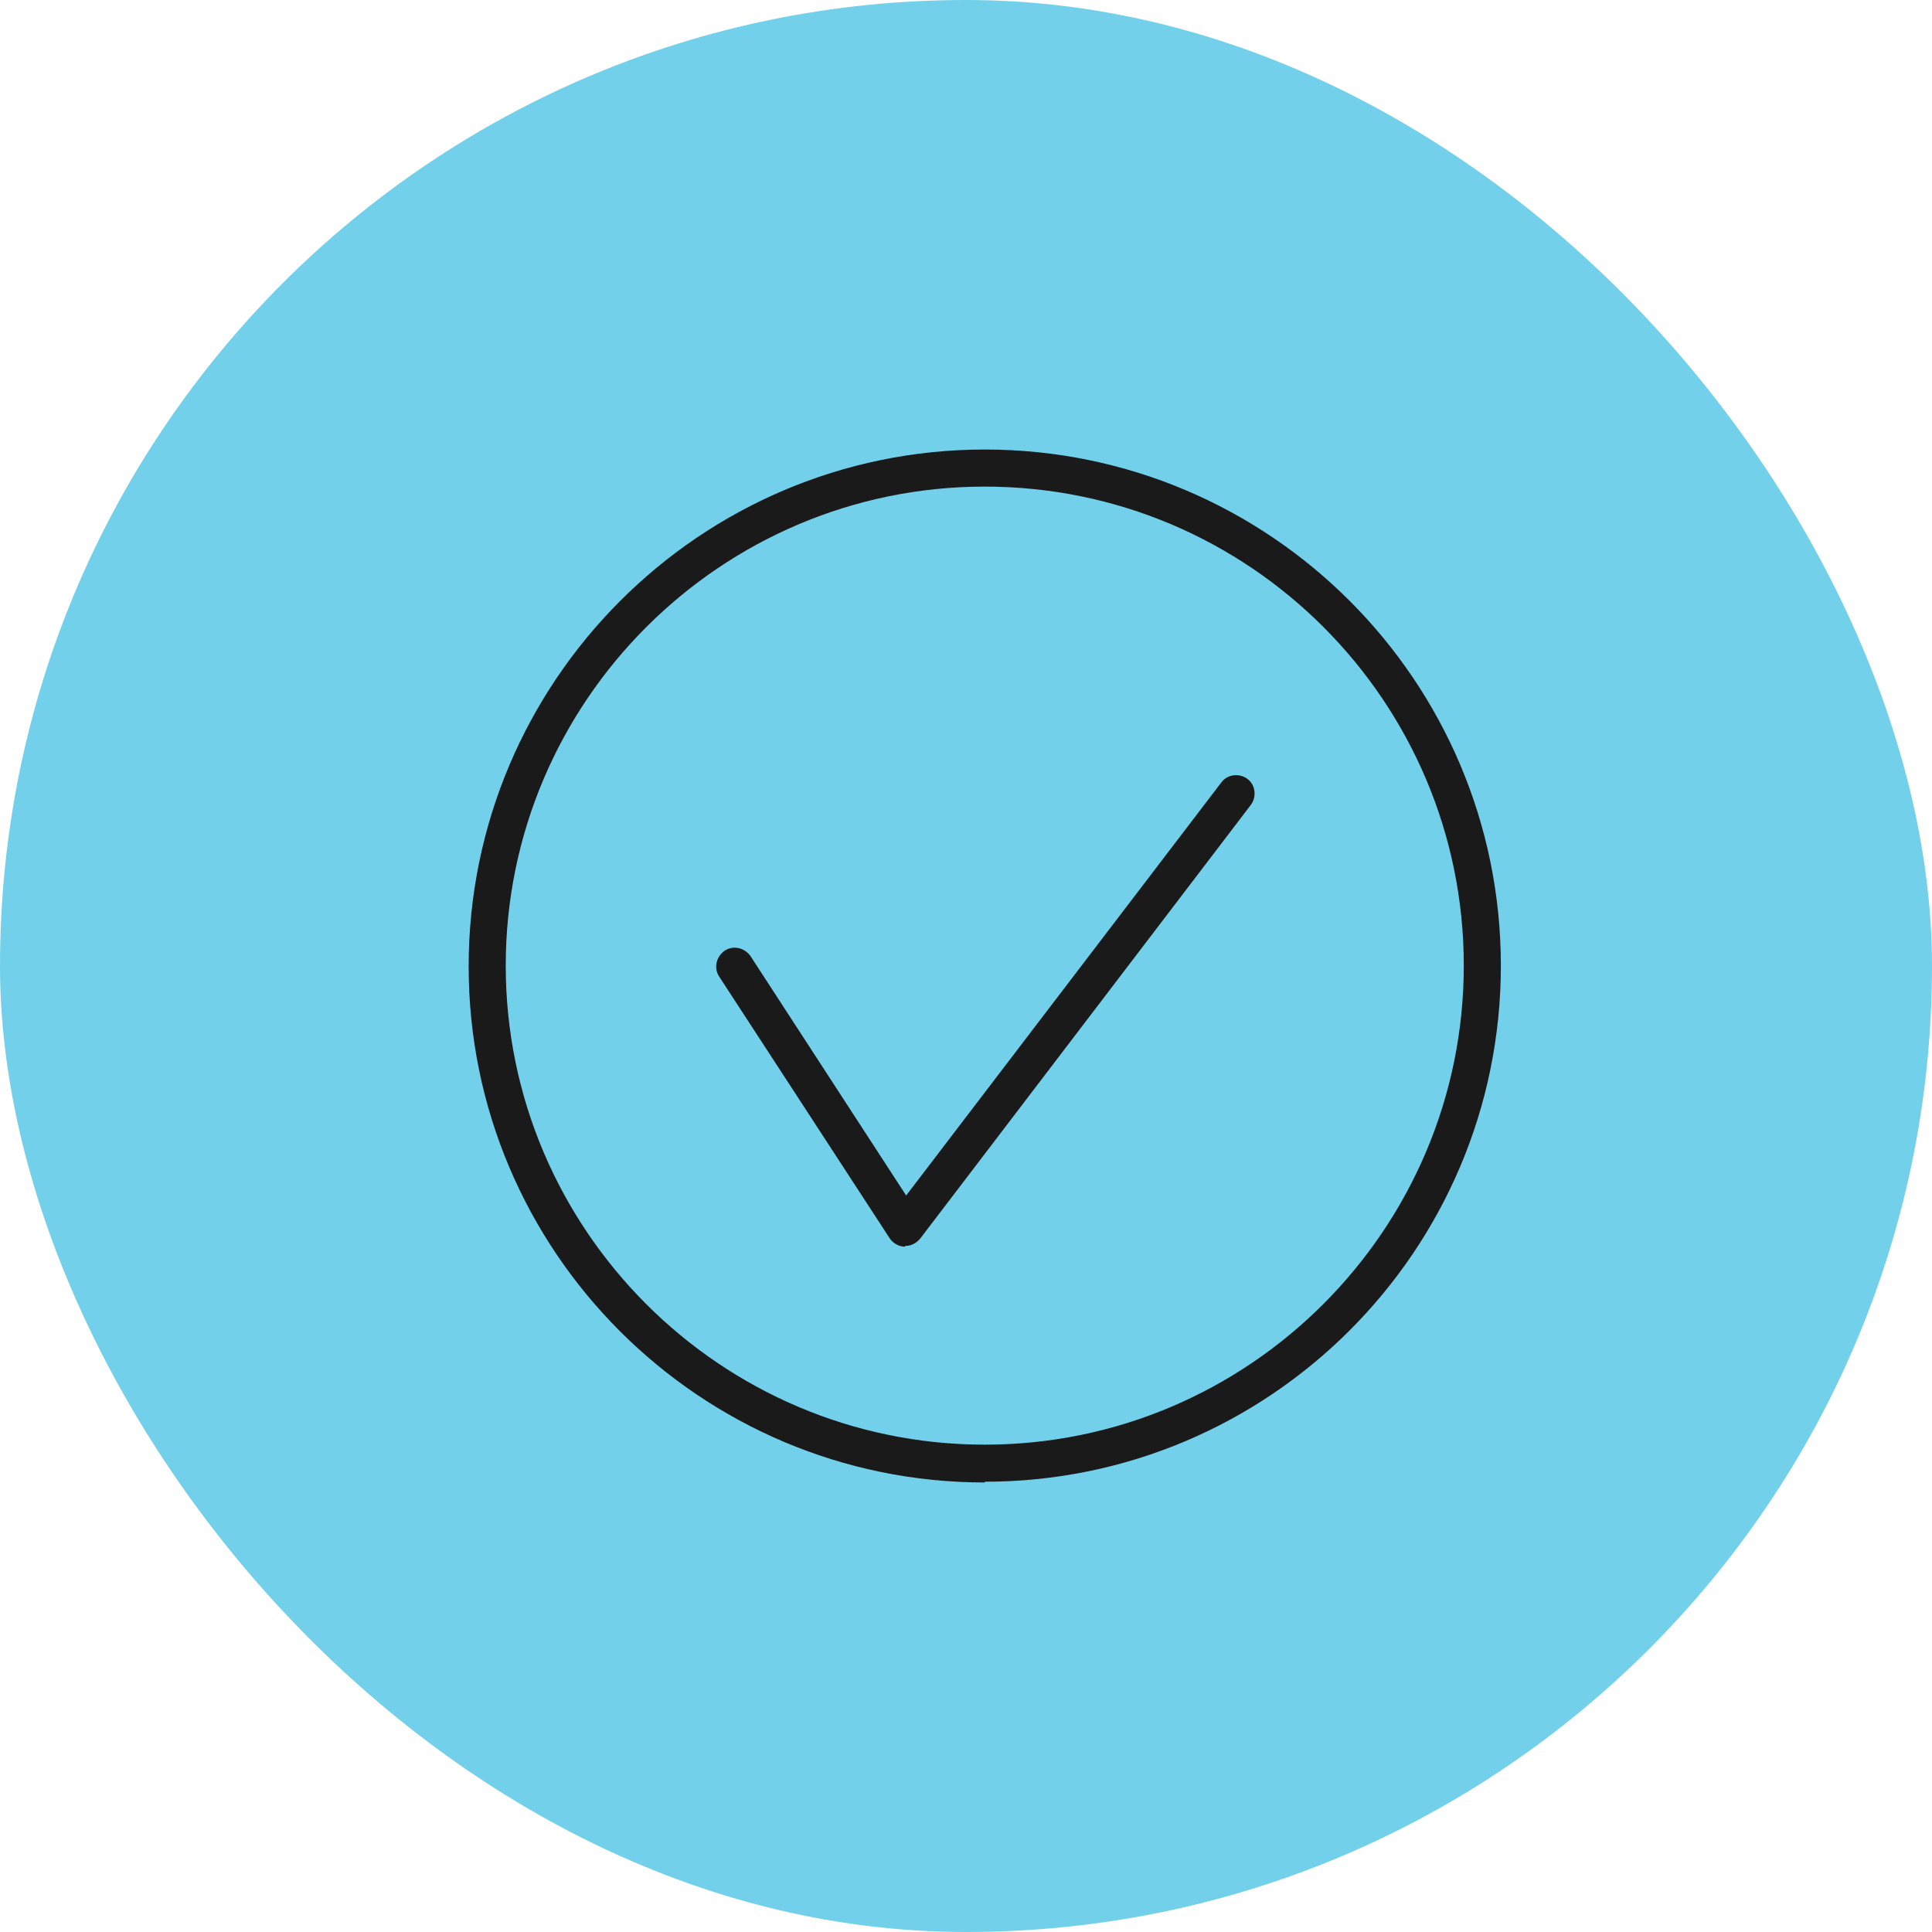
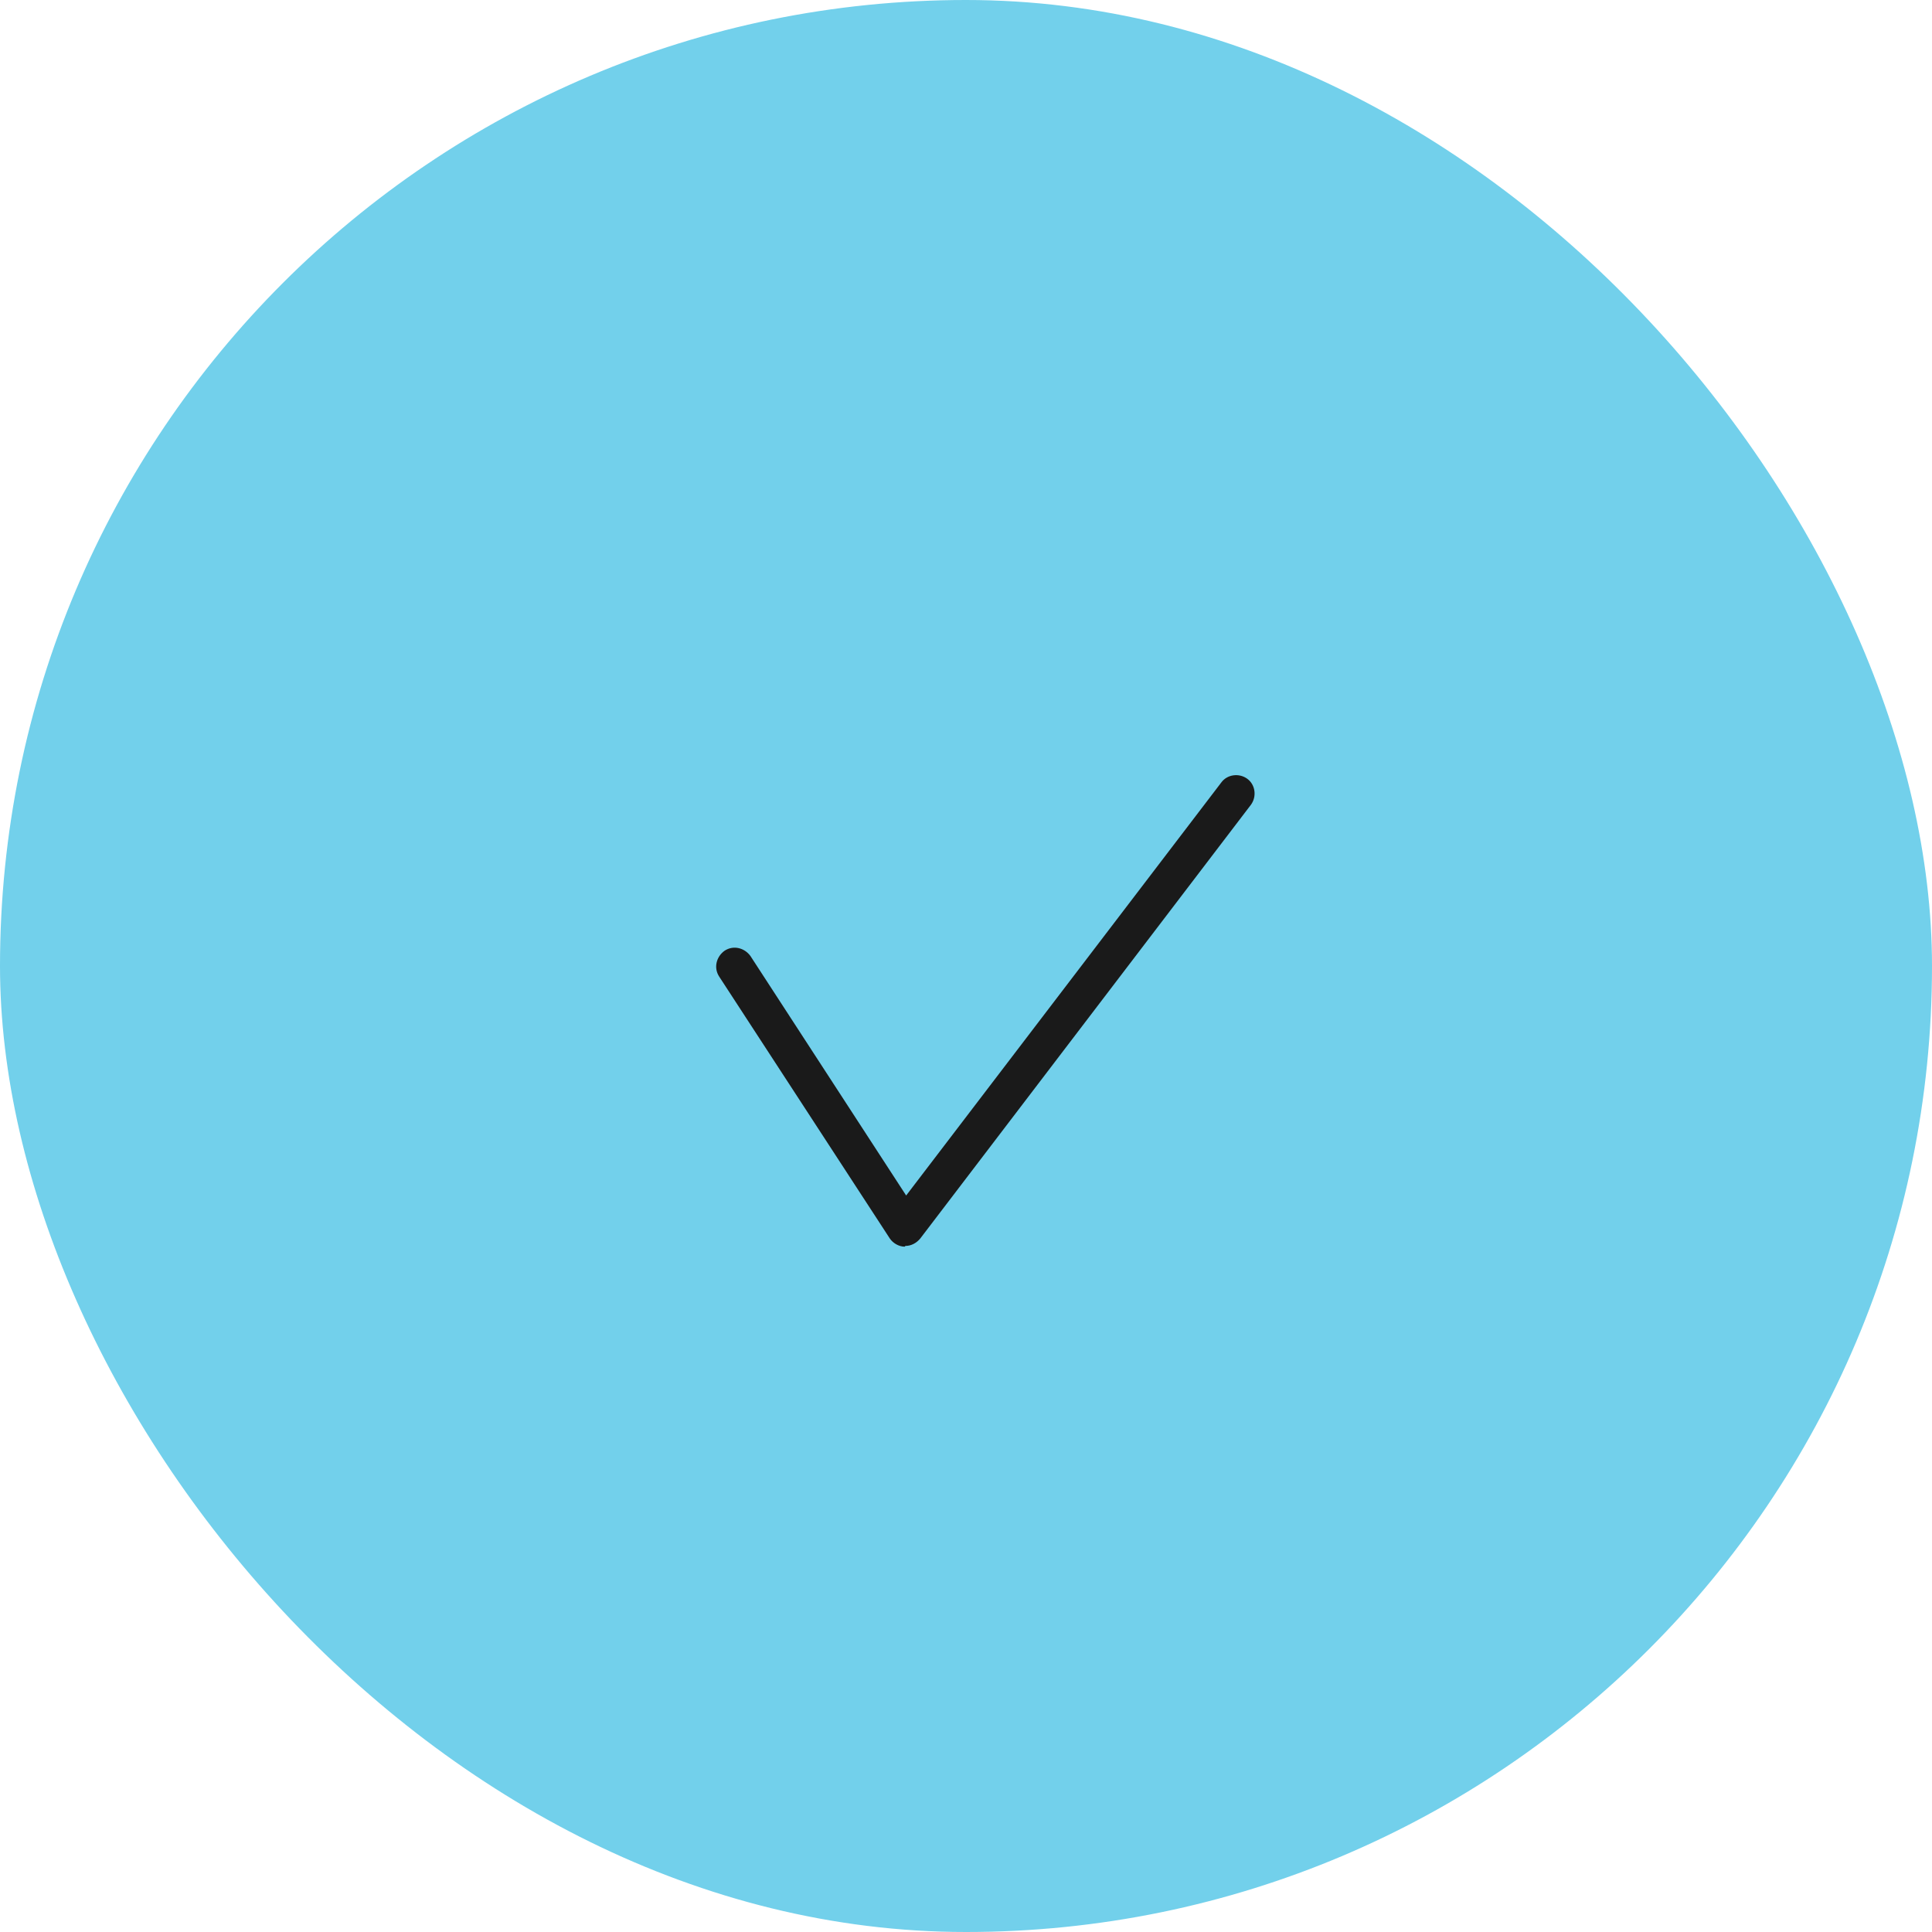
<svg xmlns="http://www.w3.org/2000/svg" width="202" height="202" viewBox="0 0 202 202" fill="none">
  <rect width="202" height="202" rx="101" fill="#72D0EB" />
-   <path d="M102.961 155C73.189 155 49 130.81 49 101.039C49 71.267 73.189 47 102.961 47C132.733 47 156.922 71.189 156.922 100.961C156.922 130.733 132.733 154.922 102.961 154.922V155ZM102.961 50.877C75.36 50.877 52.877 73.36 52.877 100.961C52.877 128.562 75.36 151.046 102.961 151.046C130.562 151.046 153.046 128.562 153.046 100.961C153.046 73.36 130.64 50.877 102.961 50.877Z" fill="#1A1A1A" />
  <path d="M94.588 130.345C93.968 130.345 93.347 129.958 93.037 129.493L75.205 102.124C74.585 101.194 74.895 100.031 75.748 99.411C76.678 98.79 77.841 99.101 78.461 99.953L94.743 124.996L127.693 81.811C128.314 80.959 129.554 80.803 130.407 81.424C131.26 82.044 131.415 83.284 130.795 84.137L96.216 129.493C95.828 129.958 95.285 130.268 94.665 130.268L94.588 130.345Z" fill="#1A1A1A" />
</svg>